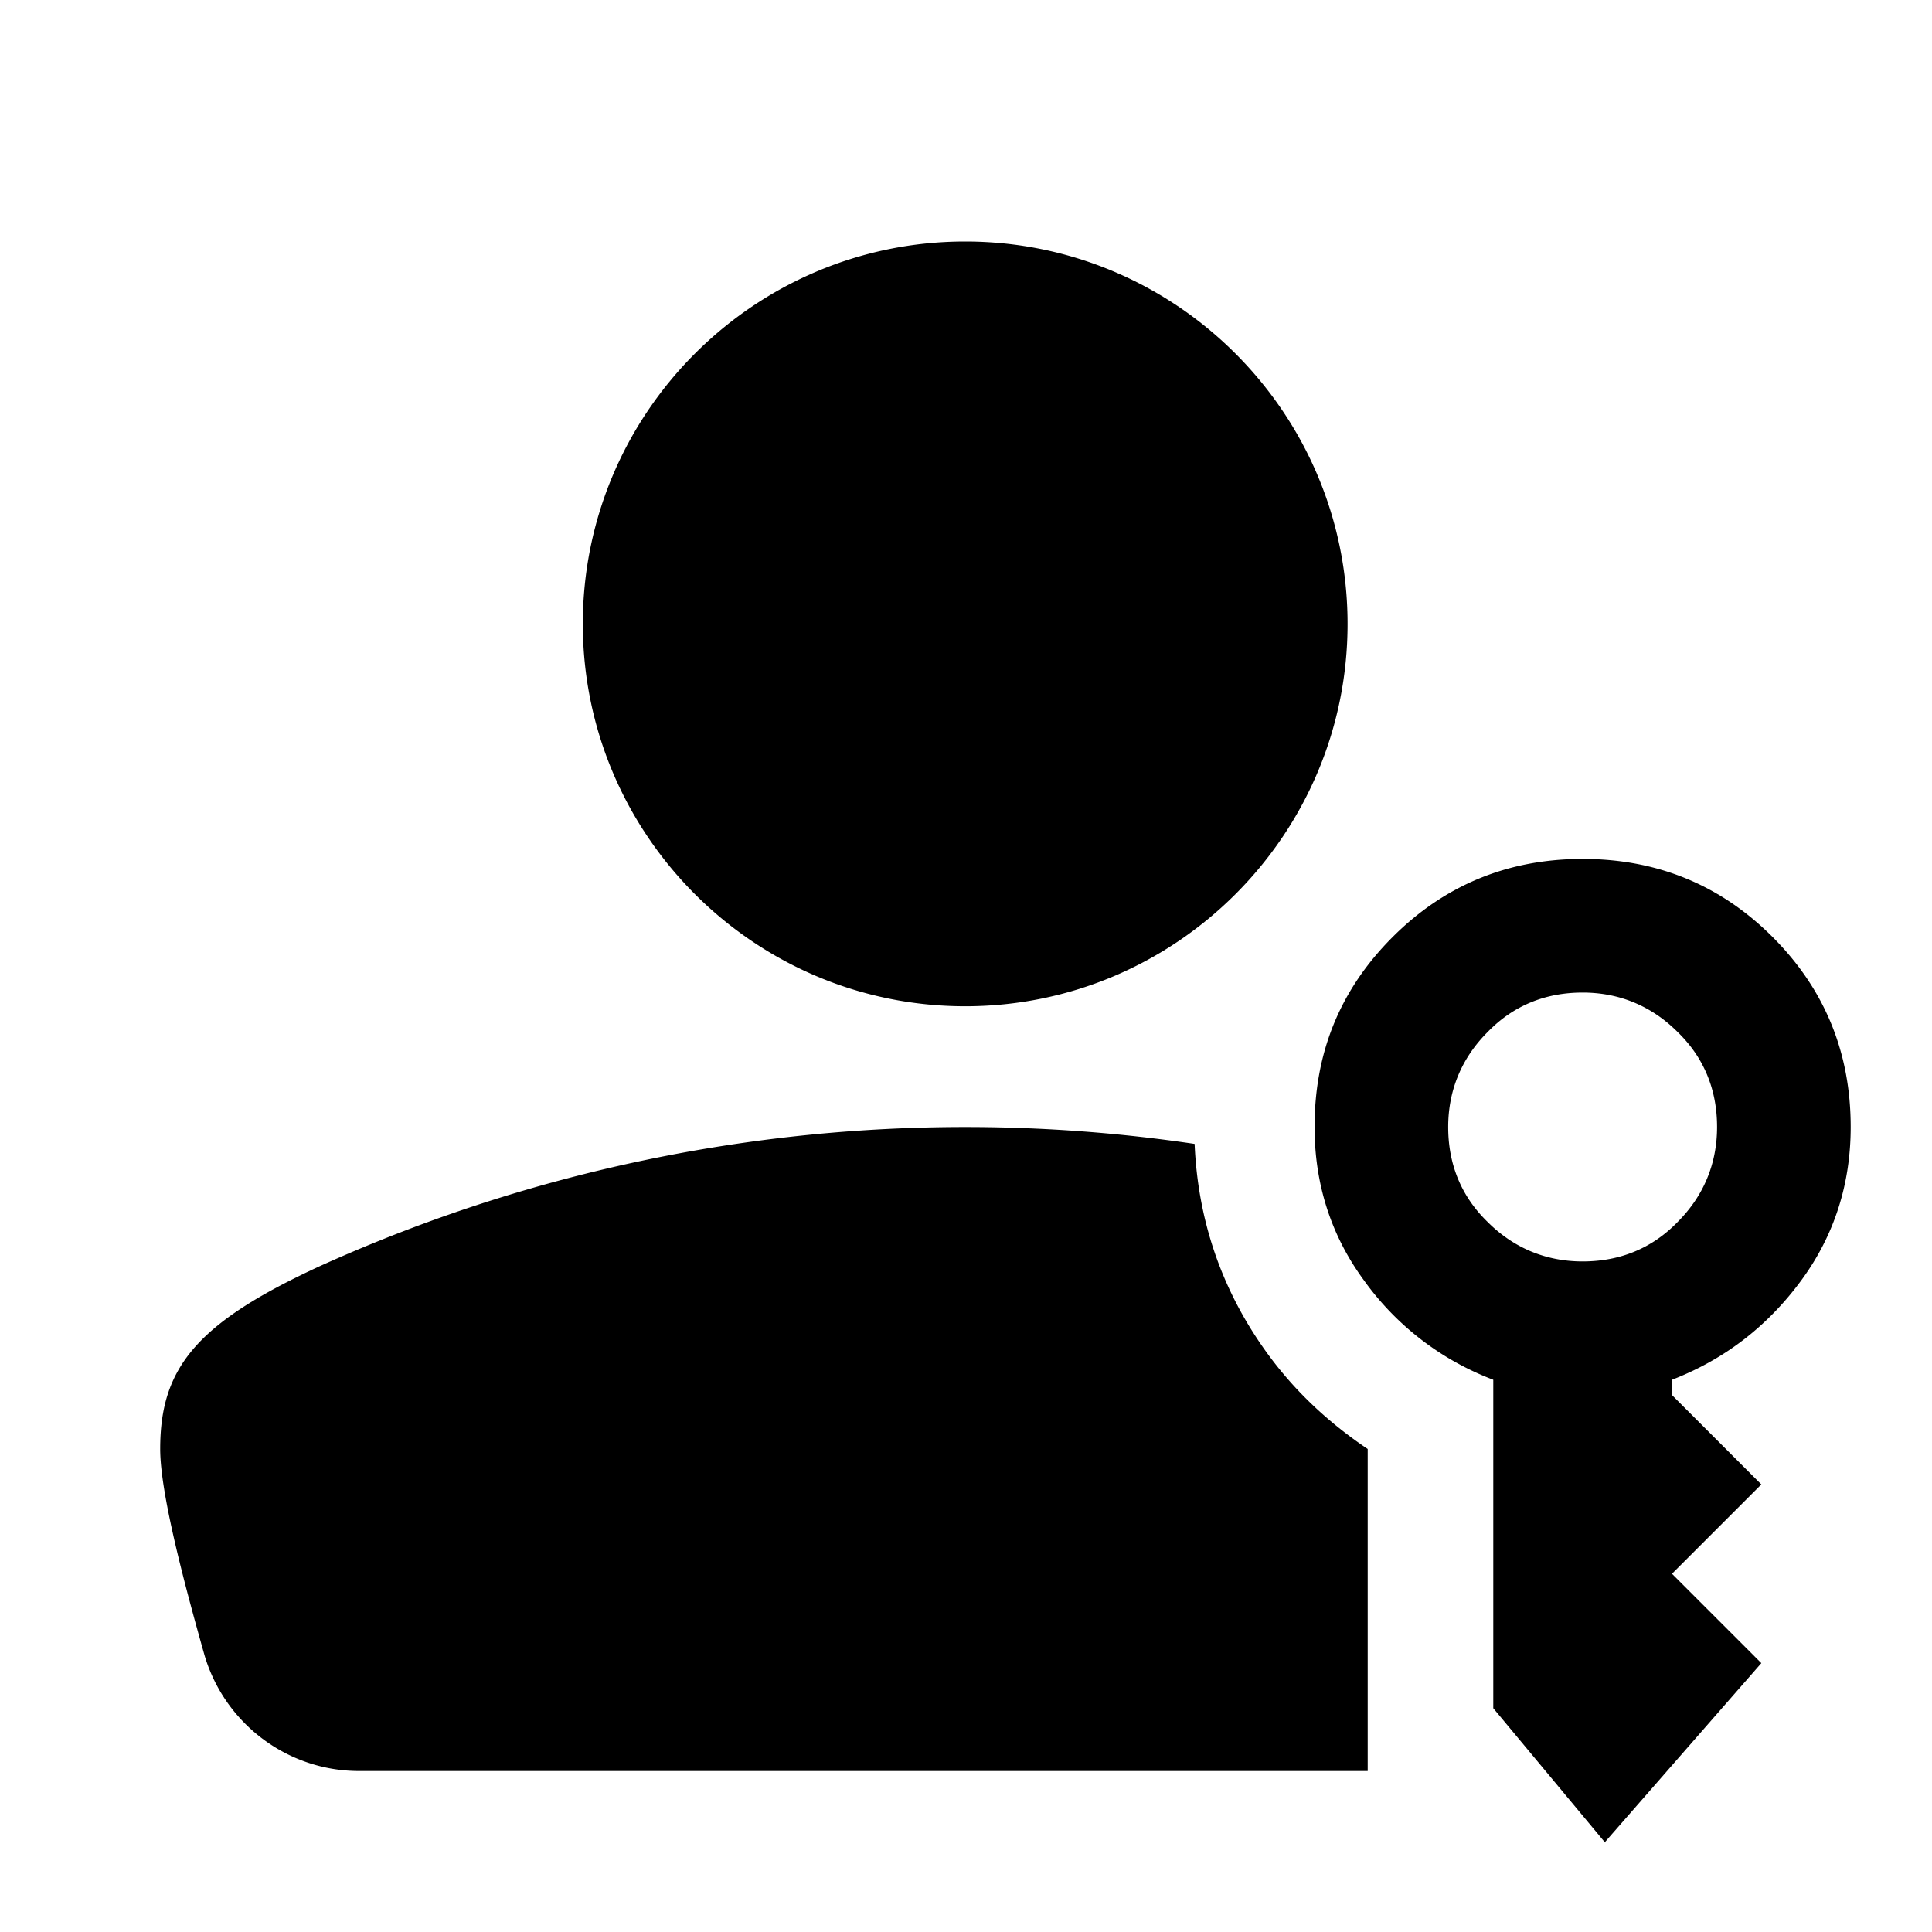
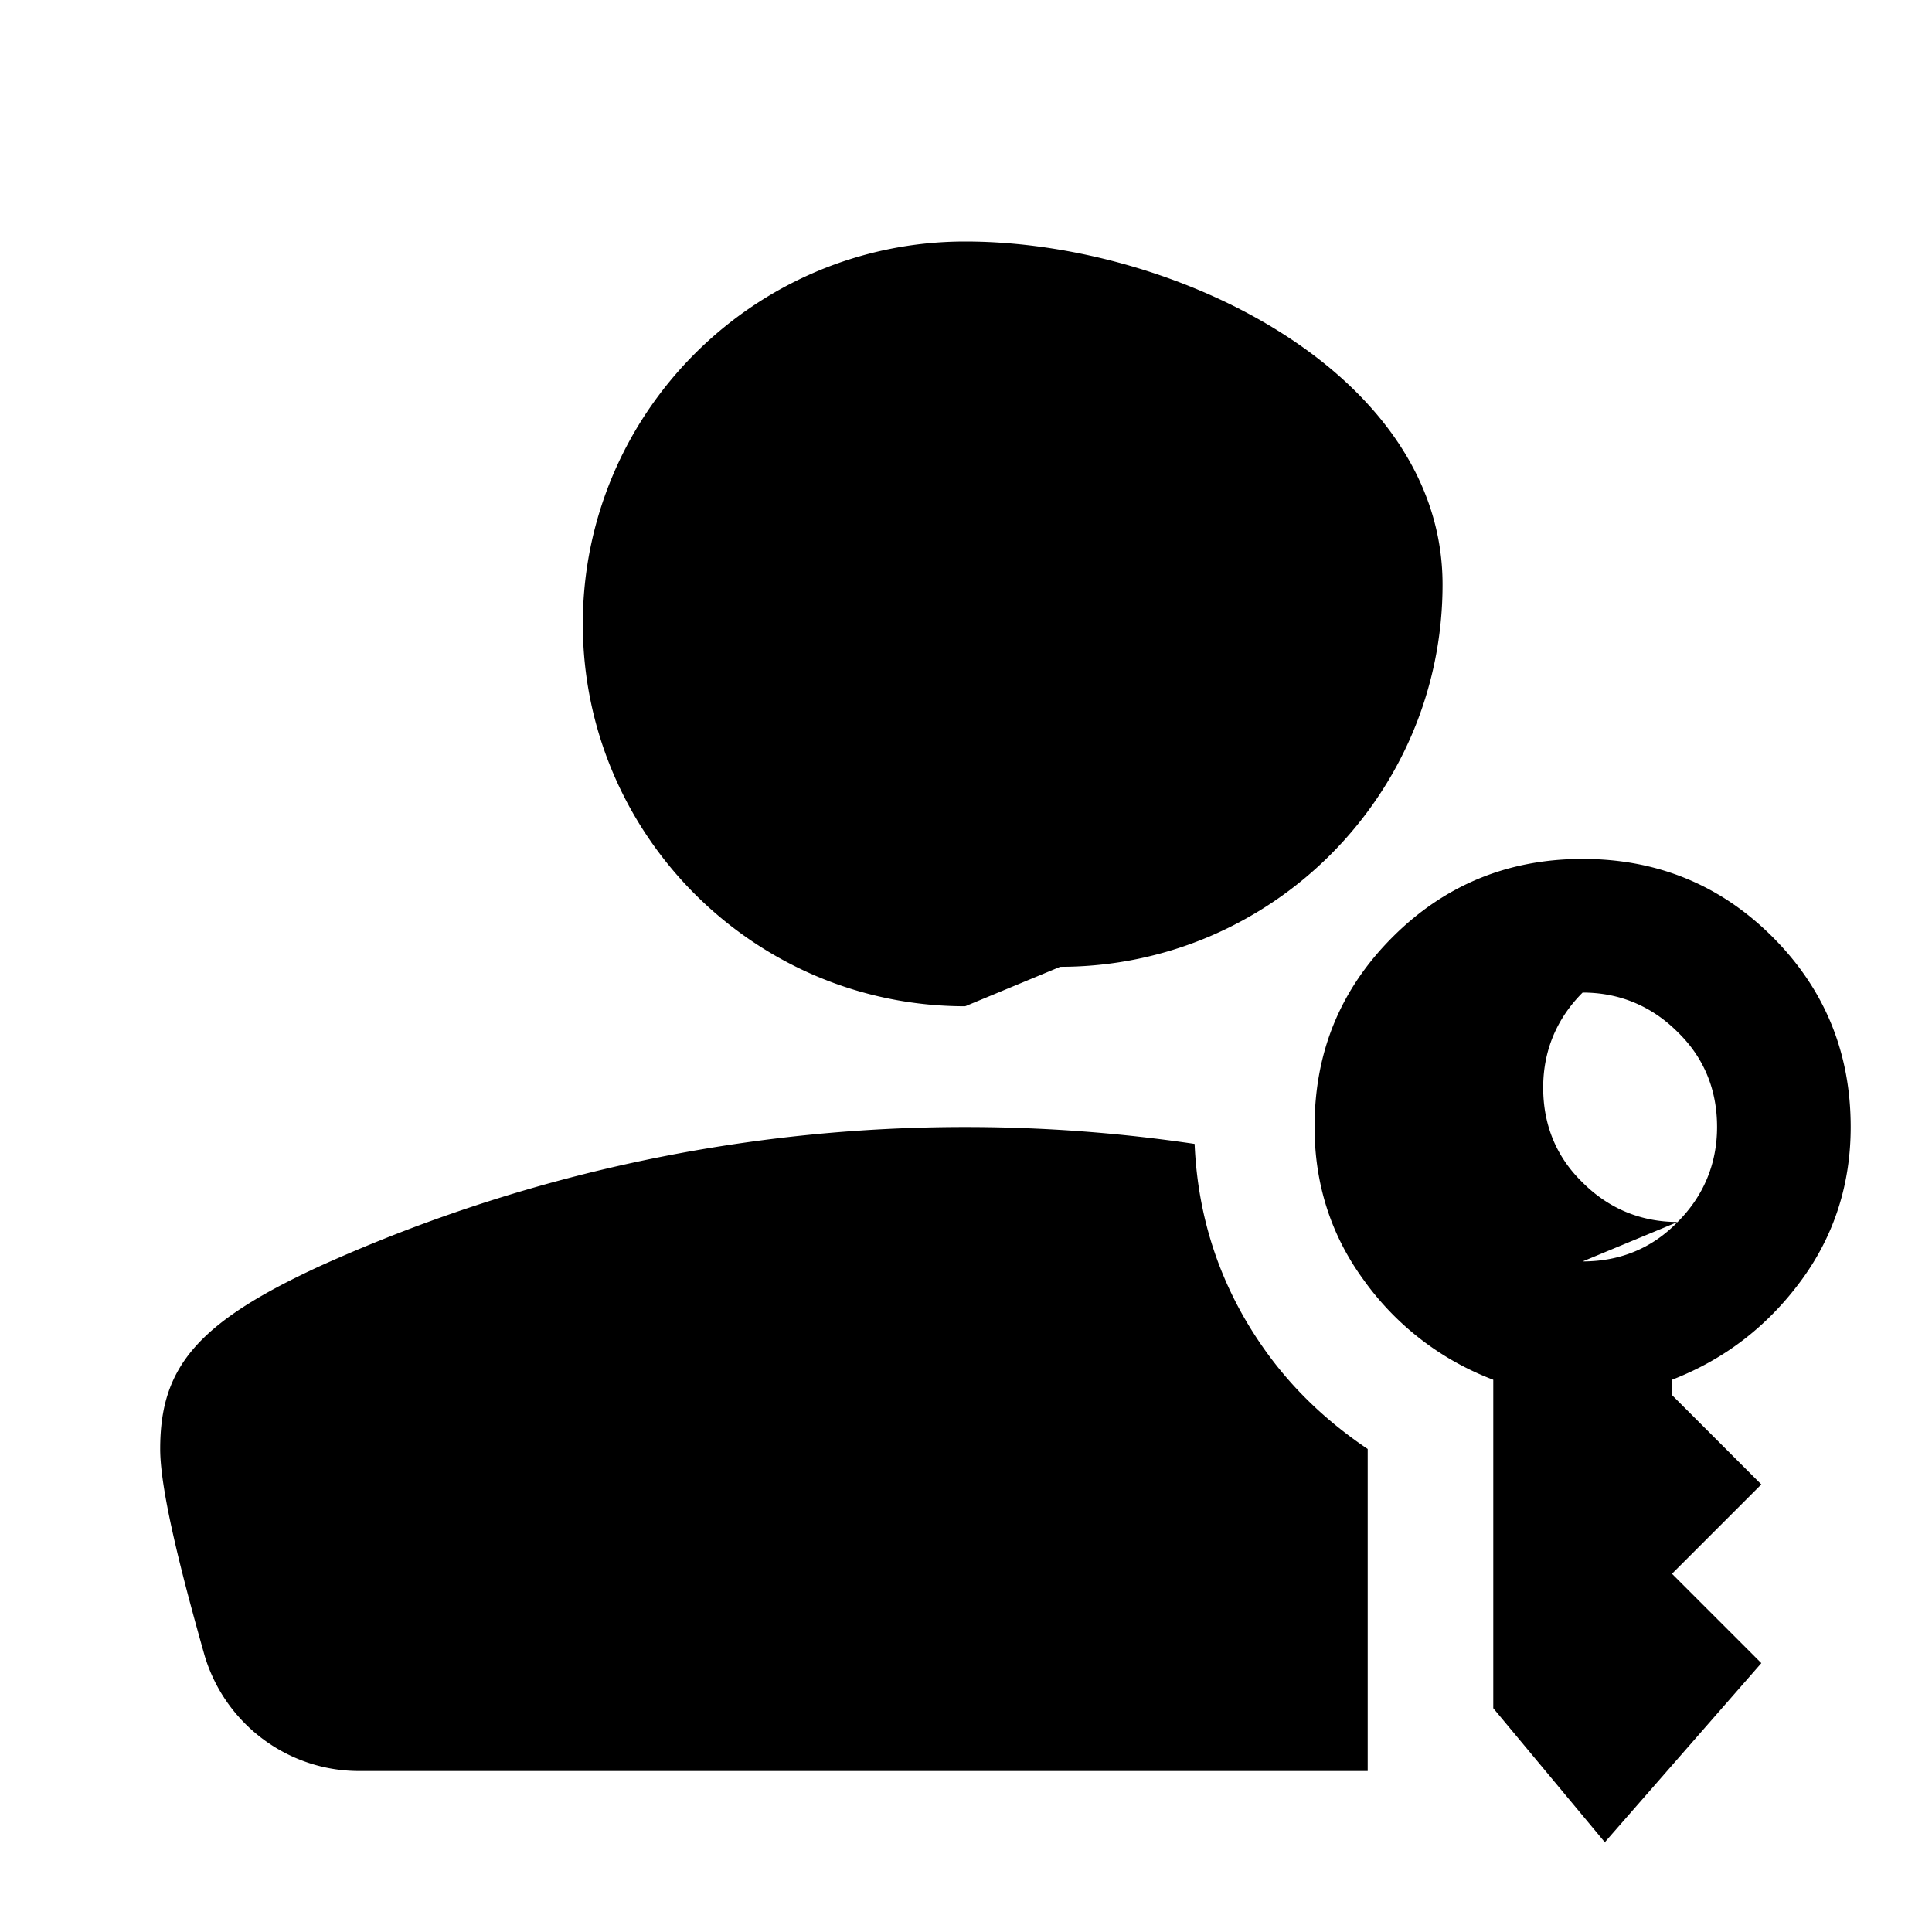
<svg xmlns="http://www.w3.org/2000/svg" width="24" height="24" fill="currentColor" class="mi-solid mi-user-passkey" viewBox="0 0 24 24">
-   <path d="m19.94 22.89-1.39-1.67v-4.08a3.5 3.5 0 0 1-1.61-1.24c-.41-.56-.61-1.2-.61-1.9 0-.93.32-1.71.97-2.36s1.44-.97 2.36-.97 1.71.32 2.36.97.97 1.44.97 2.36c0 .7-.2 1.34-.61 1.9s-.94.98-1.61 1.24v.19l1.11 1.11-1.11 1.11 1.11 1.11-1.94 2.22Zm-.28-7.22c.46 0 .86-.16 1.18-.49.32-.32.49-.72.49-1.18s-.16-.86-.49-1.18c-.32-.32-.72-.49-1.18-.49s-.86.16-1.18.49c-.32.32-.49.72-.49 1.18s.16.86.49 1.18c.32.32.72.49 1.18.49m-7.67-3.17c2.62 0 4.75-2.13 4.75-4.75S14.61 3 11.99 3 7.24 5.13 7.24 7.75s2.13 4.75 4.75 4.75m5 5.5c-.49-.33-.92-.73-1.27-1.22-.55-.77-.84-1.63-.88-2.57a19.46 19.46 0 0 0-10.87 1.52C2.43 16.44 1.99 17 1.99 18c0 .54.29 1.64.55 2.56.25.85 1.03 1.44 1.92 1.44h12.53z" />
+   <path d="m19.94 22.89-1.39-1.67v-4.08a3.5 3.5 0 0 1-1.61-1.24c-.41-.56-.61-1.2-.61-1.9 0-.93.32-1.71.97-2.36s1.44-.97 2.36-.97 1.71.32 2.36.97.97 1.44.97 2.36c0 .7-.2 1.34-.61 1.9s-.94.98-1.61 1.24v.19l1.11 1.11-1.11 1.11 1.11 1.11-1.94 2.22Zm-.28-7.22c.46 0 .86-.16 1.18-.49.32-.32.49-.72.49-1.18s-.16-.86-.49-1.18c-.32-.32-.72-.49-1.18-.49c-.32.32-.49.72-.49 1.18s.16.86.49 1.18c.32.32.72.49 1.18.49m-7.67-3.17c2.62 0 4.75-2.13 4.75-4.75S14.61 3 11.99 3 7.24 5.13 7.24 7.75s2.13 4.75 4.75 4.75m5 5.5c-.49-.33-.92-.73-1.27-1.22-.55-.77-.84-1.63-.88-2.57a19.46 19.46 0 0 0-10.87 1.52C2.43 16.44 1.99 17 1.99 18c0 .54.29 1.64.55 2.56.25.85 1.03 1.44 1.92 1.44h12.53z" />
</svg>